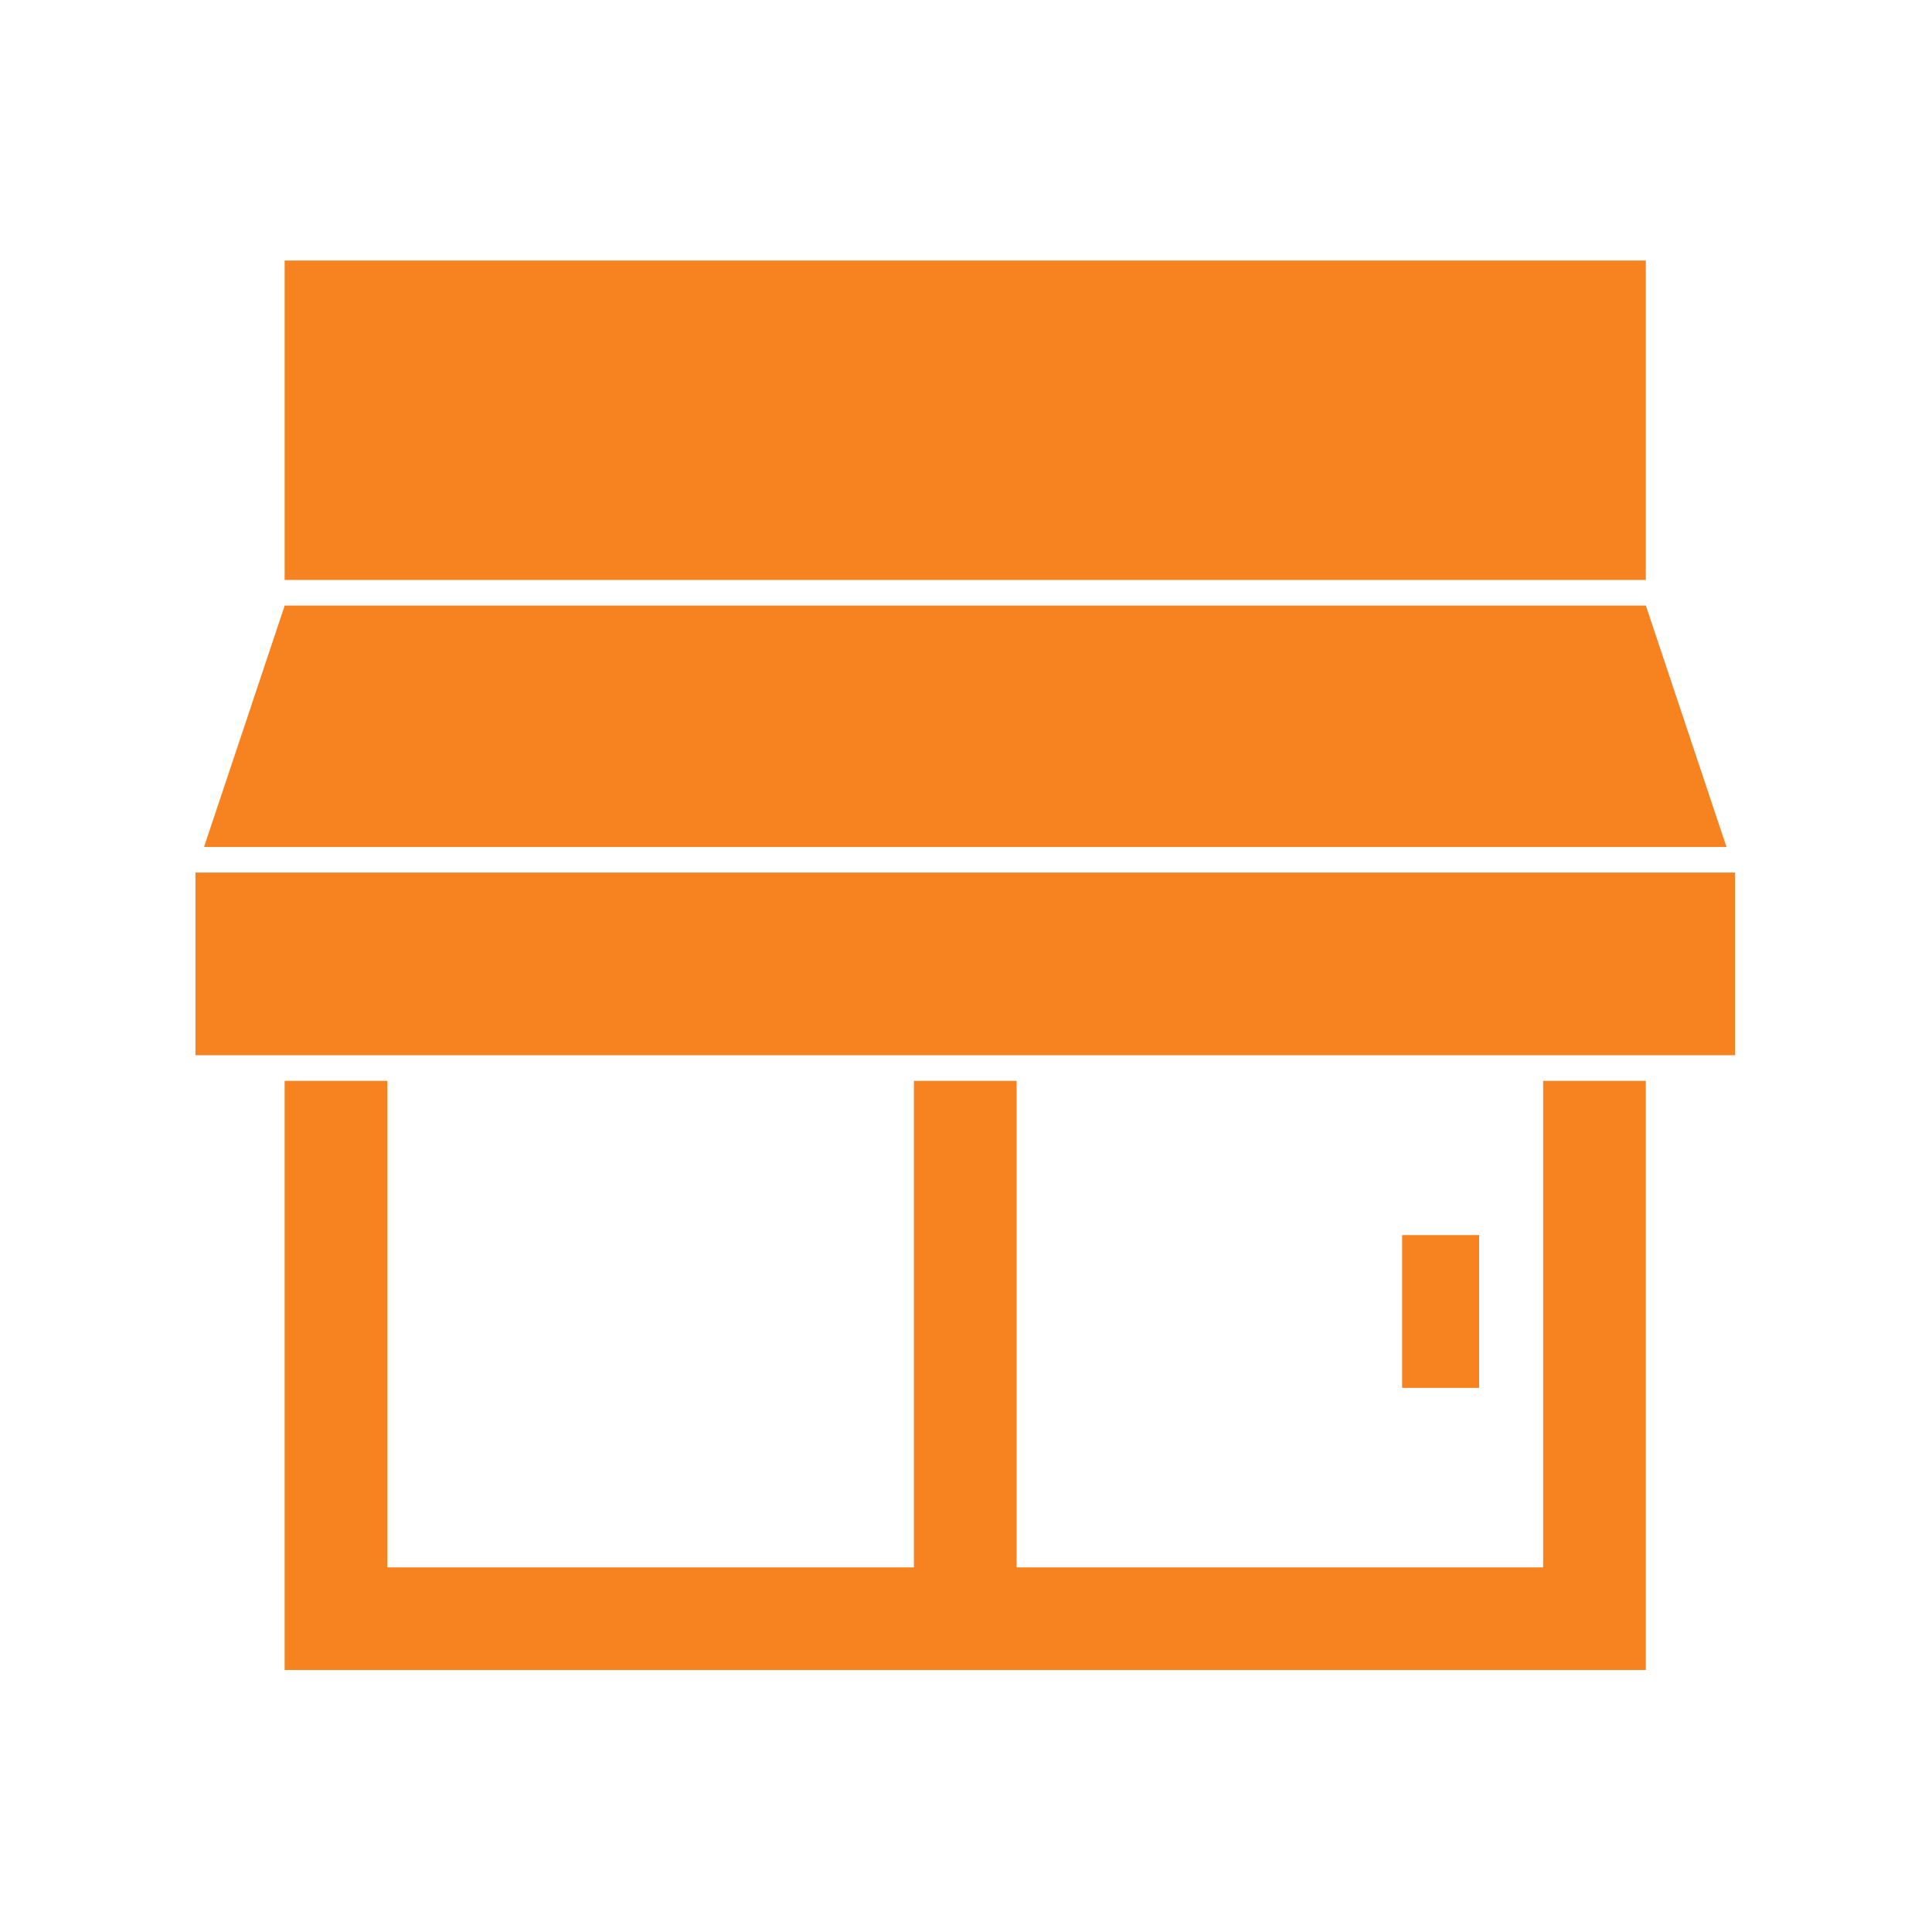
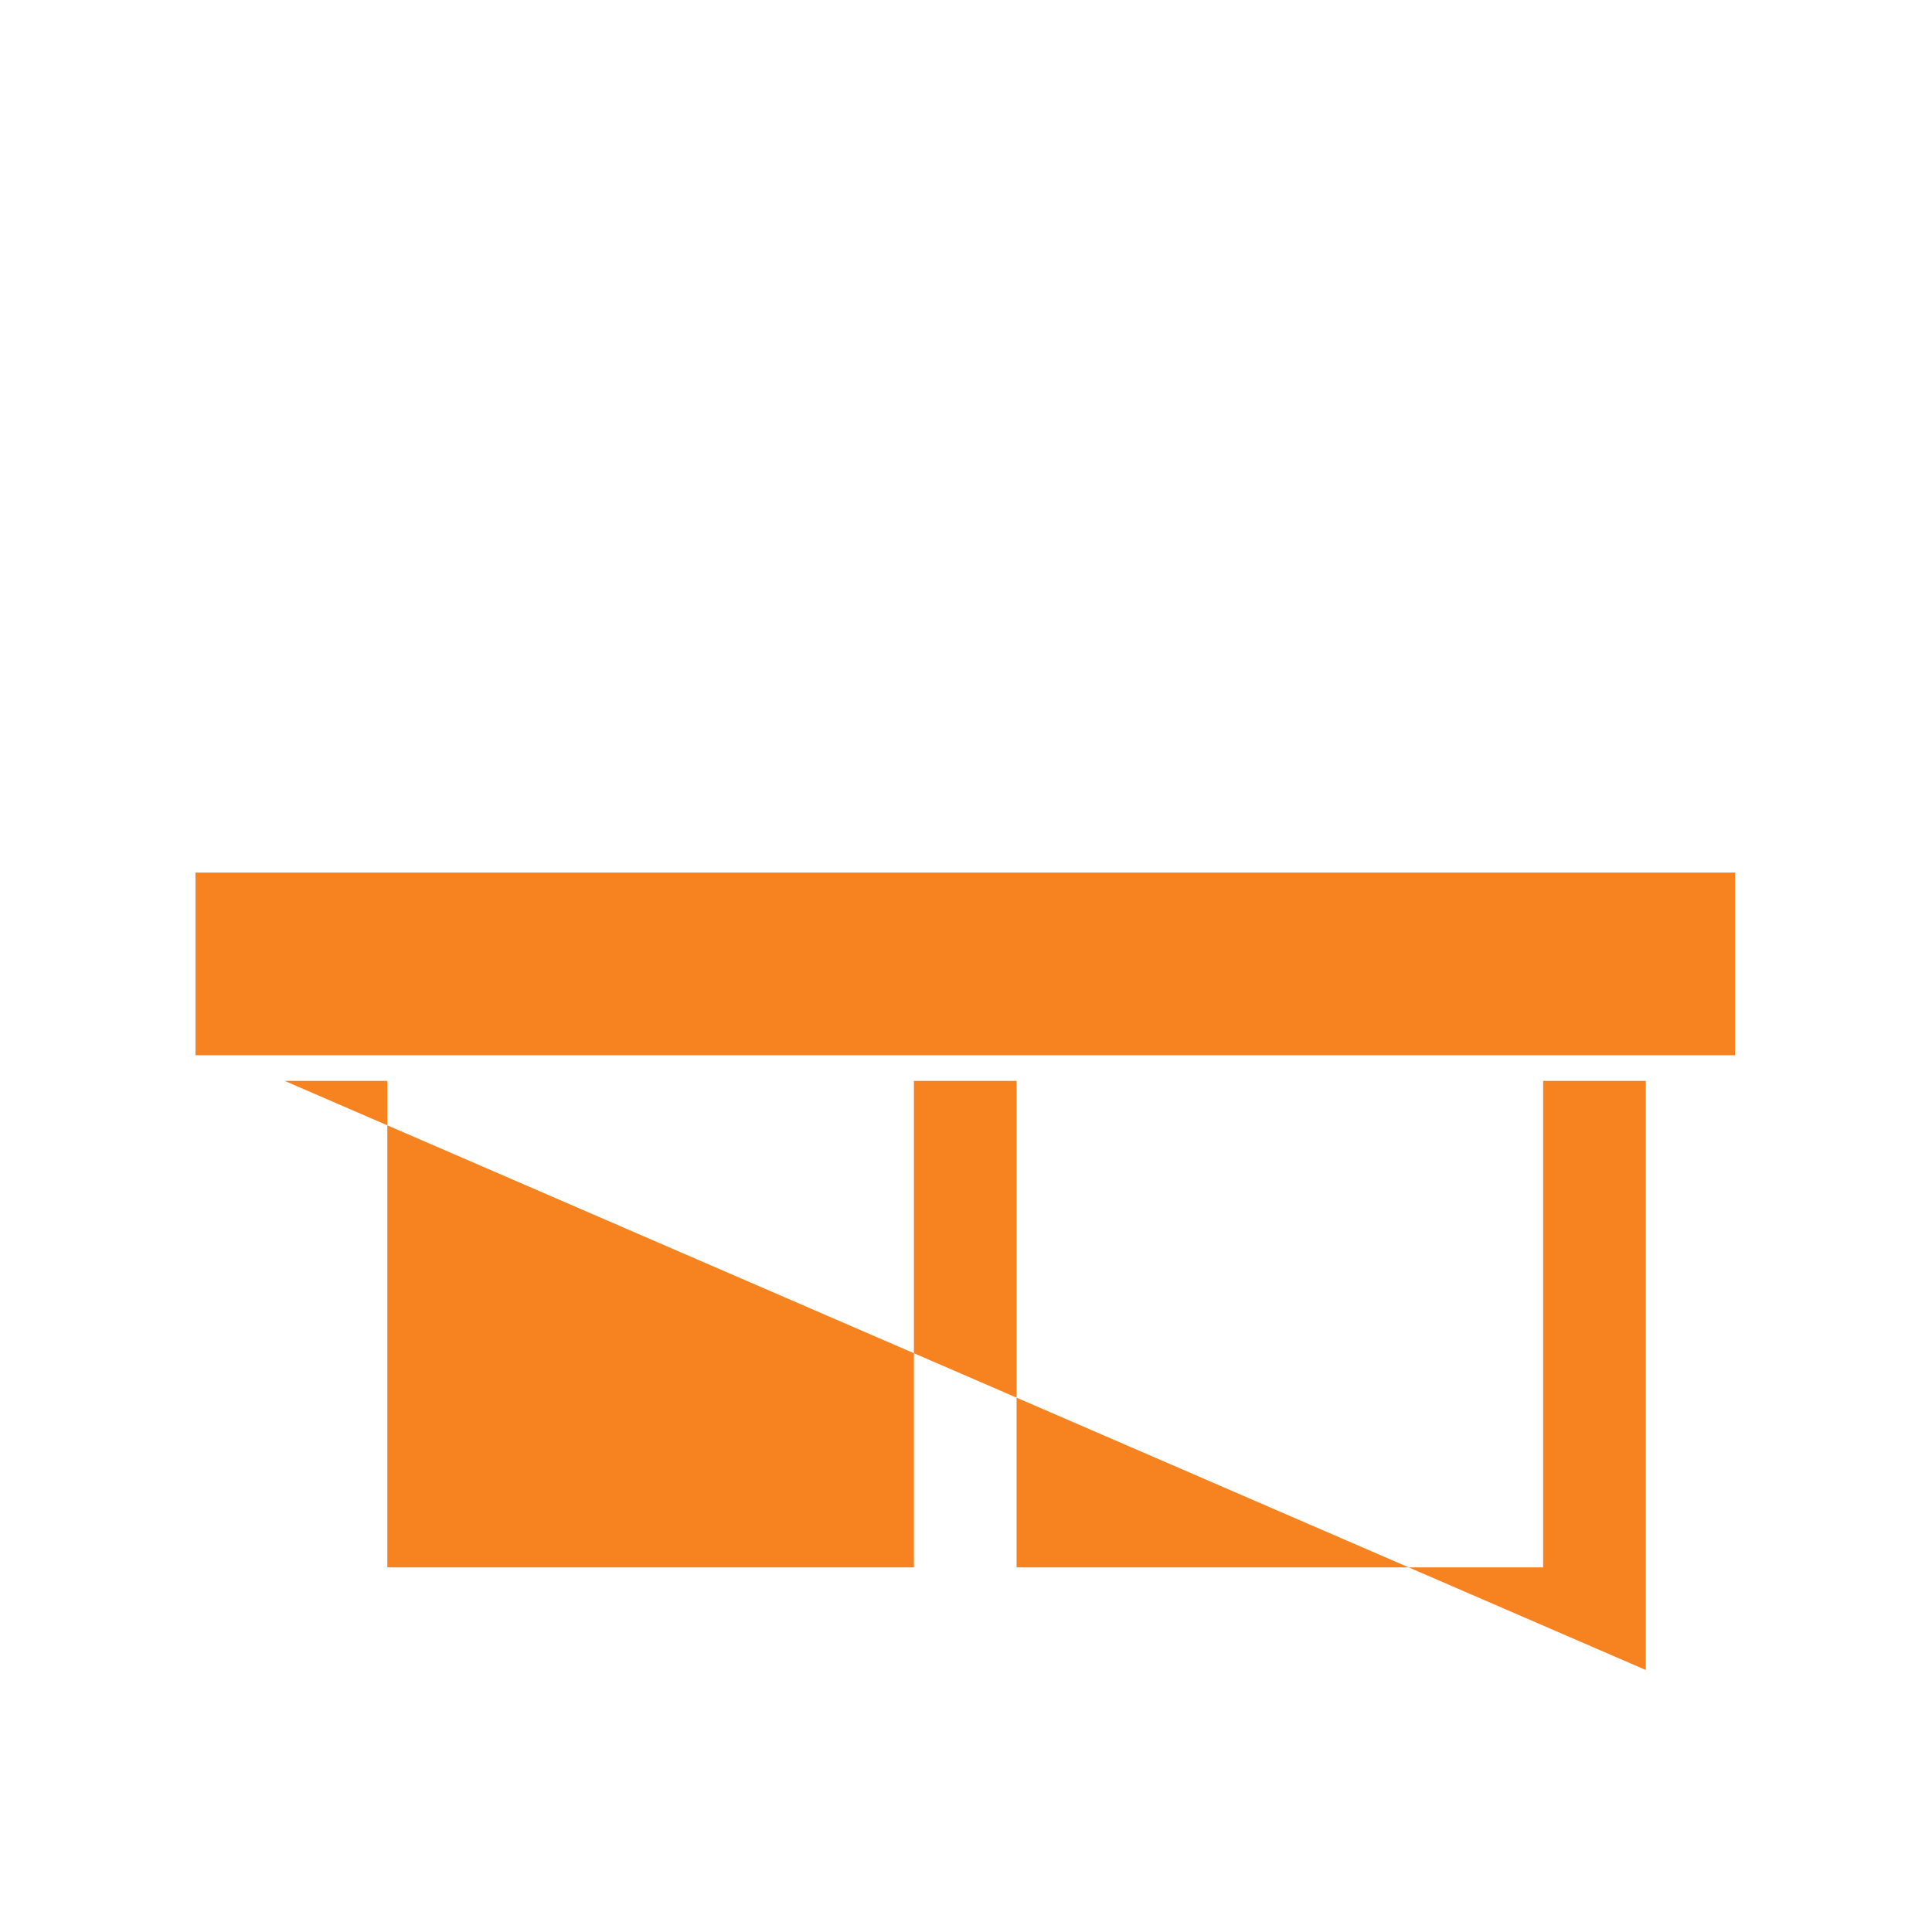
<svg xmlns="http://www.w3.org/2000/svg" width="100%" height="100%" viewBox="0 0 591 591" xml:space="preserve" style="fill-rule:evenodd;clip-rule:evenodd;stroke-linejoin:round;stroke-miterlimit:2;">
  <g transform="matrix(1,0,0,1,-7.965,18.599)">
    <g transform="matrix(7.919,0,0,7.919,511.419,61.105)">
-       <path d="M0,12.338L0,0L-52.58,0L-52.58,12.338L0,12.338Z" style="fill:rgb(246,130,32);fill-rule:nonzero;" />
-     </g>
+       </g>
    <g transform="matrix(7.919,0,0,7.919,480.011,343.433)">
-       <path d="M0,14.829L-20.34,14.829L-20.34,-3.964L-24.306,-3.964L-24.306,14.829L-44.647,14.829L-44.647,-3.964L-48.614,-3.964L-48.614,18.793L3.966,18.793L3.966,-3.964L0,-3.964L0,14.829Z" style="fill:rgb(246,130,32);fill-rule:nonzero;" />
+       <path d="M0,14.829L-20.34,14.829L-20.34,-3.964L-24.306,-3.964L-24.306,14.829L-44.647,14.829L-44.647,-3.964L-48.614,-3.964L3.966,18.793L3.966,-3.964L0,-3.964L0,14.829Z" style="fill:rgb(246,130,32);fill-rule:nonzero;" />
    </g>
    <g transform="matrix(7.919,0,0,7.919,126.466,166.64)">
-       <path d="M0,9.324L51.728,9.324L48.613,0L-3.966,0L-3.967,0.003L-7.082,9.324L0,9.324Z" style="fill:rgb(246,130,32);fill-rule:nonzero;" />
-     </g>
+       </g>
    <g transform="matrix(7.919,0,0,7.919,511.419,304.201)">
      <path d="M0,-7.056L-3.966,-7.056L-24.307,-7.056L-28.272,-7.056L-48.613,-7.056L-52.58,-7.056L-56.025,-7.056L-56.025,0L3.446,0L3.446,-6.066L3.446,-6.561L3.446,-7.056L0,-7.056Z" style="fill:rgb(246,130,32);fill-rule:nonzero;" />
    </g>
    <g transform="matrix(7.919,0,0,7.919,-838.606,-1323.68)">
-       <rect x="161.066" y="212.514" width="2.975" height="5.901" style="fill:rgb(246,130,32);" />
-     </g>
+       </g>
  </g>
</svg>